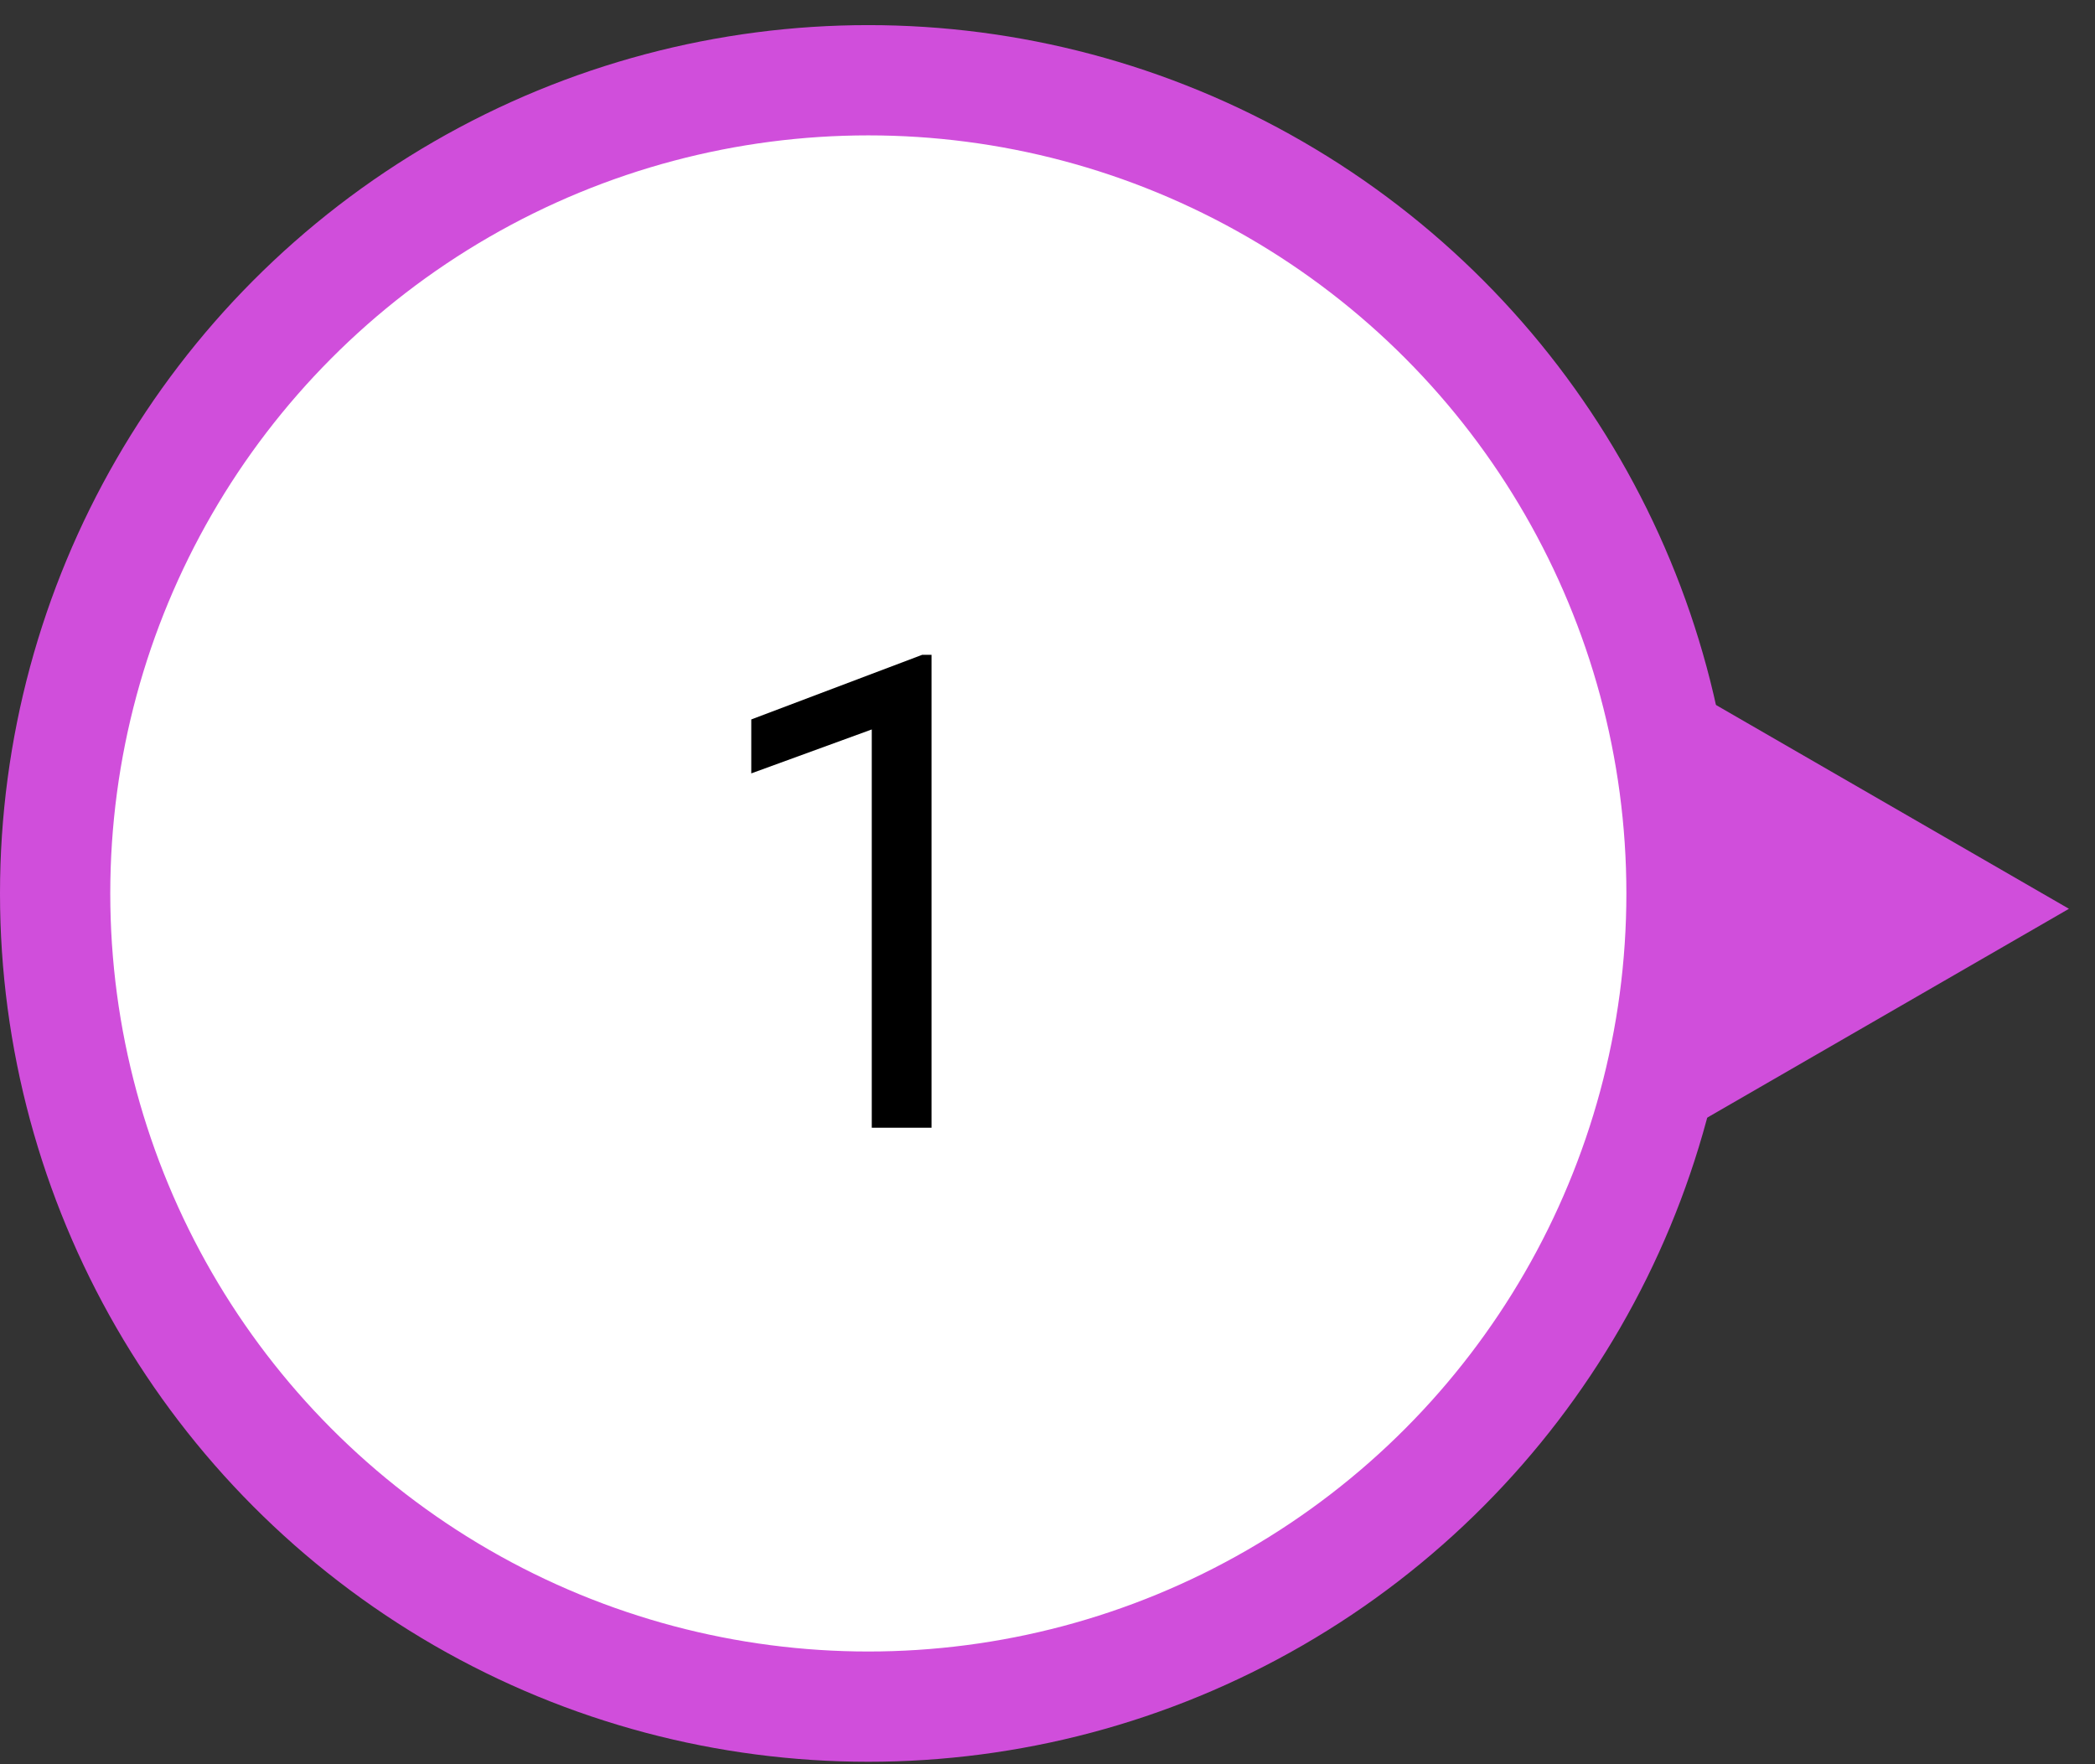
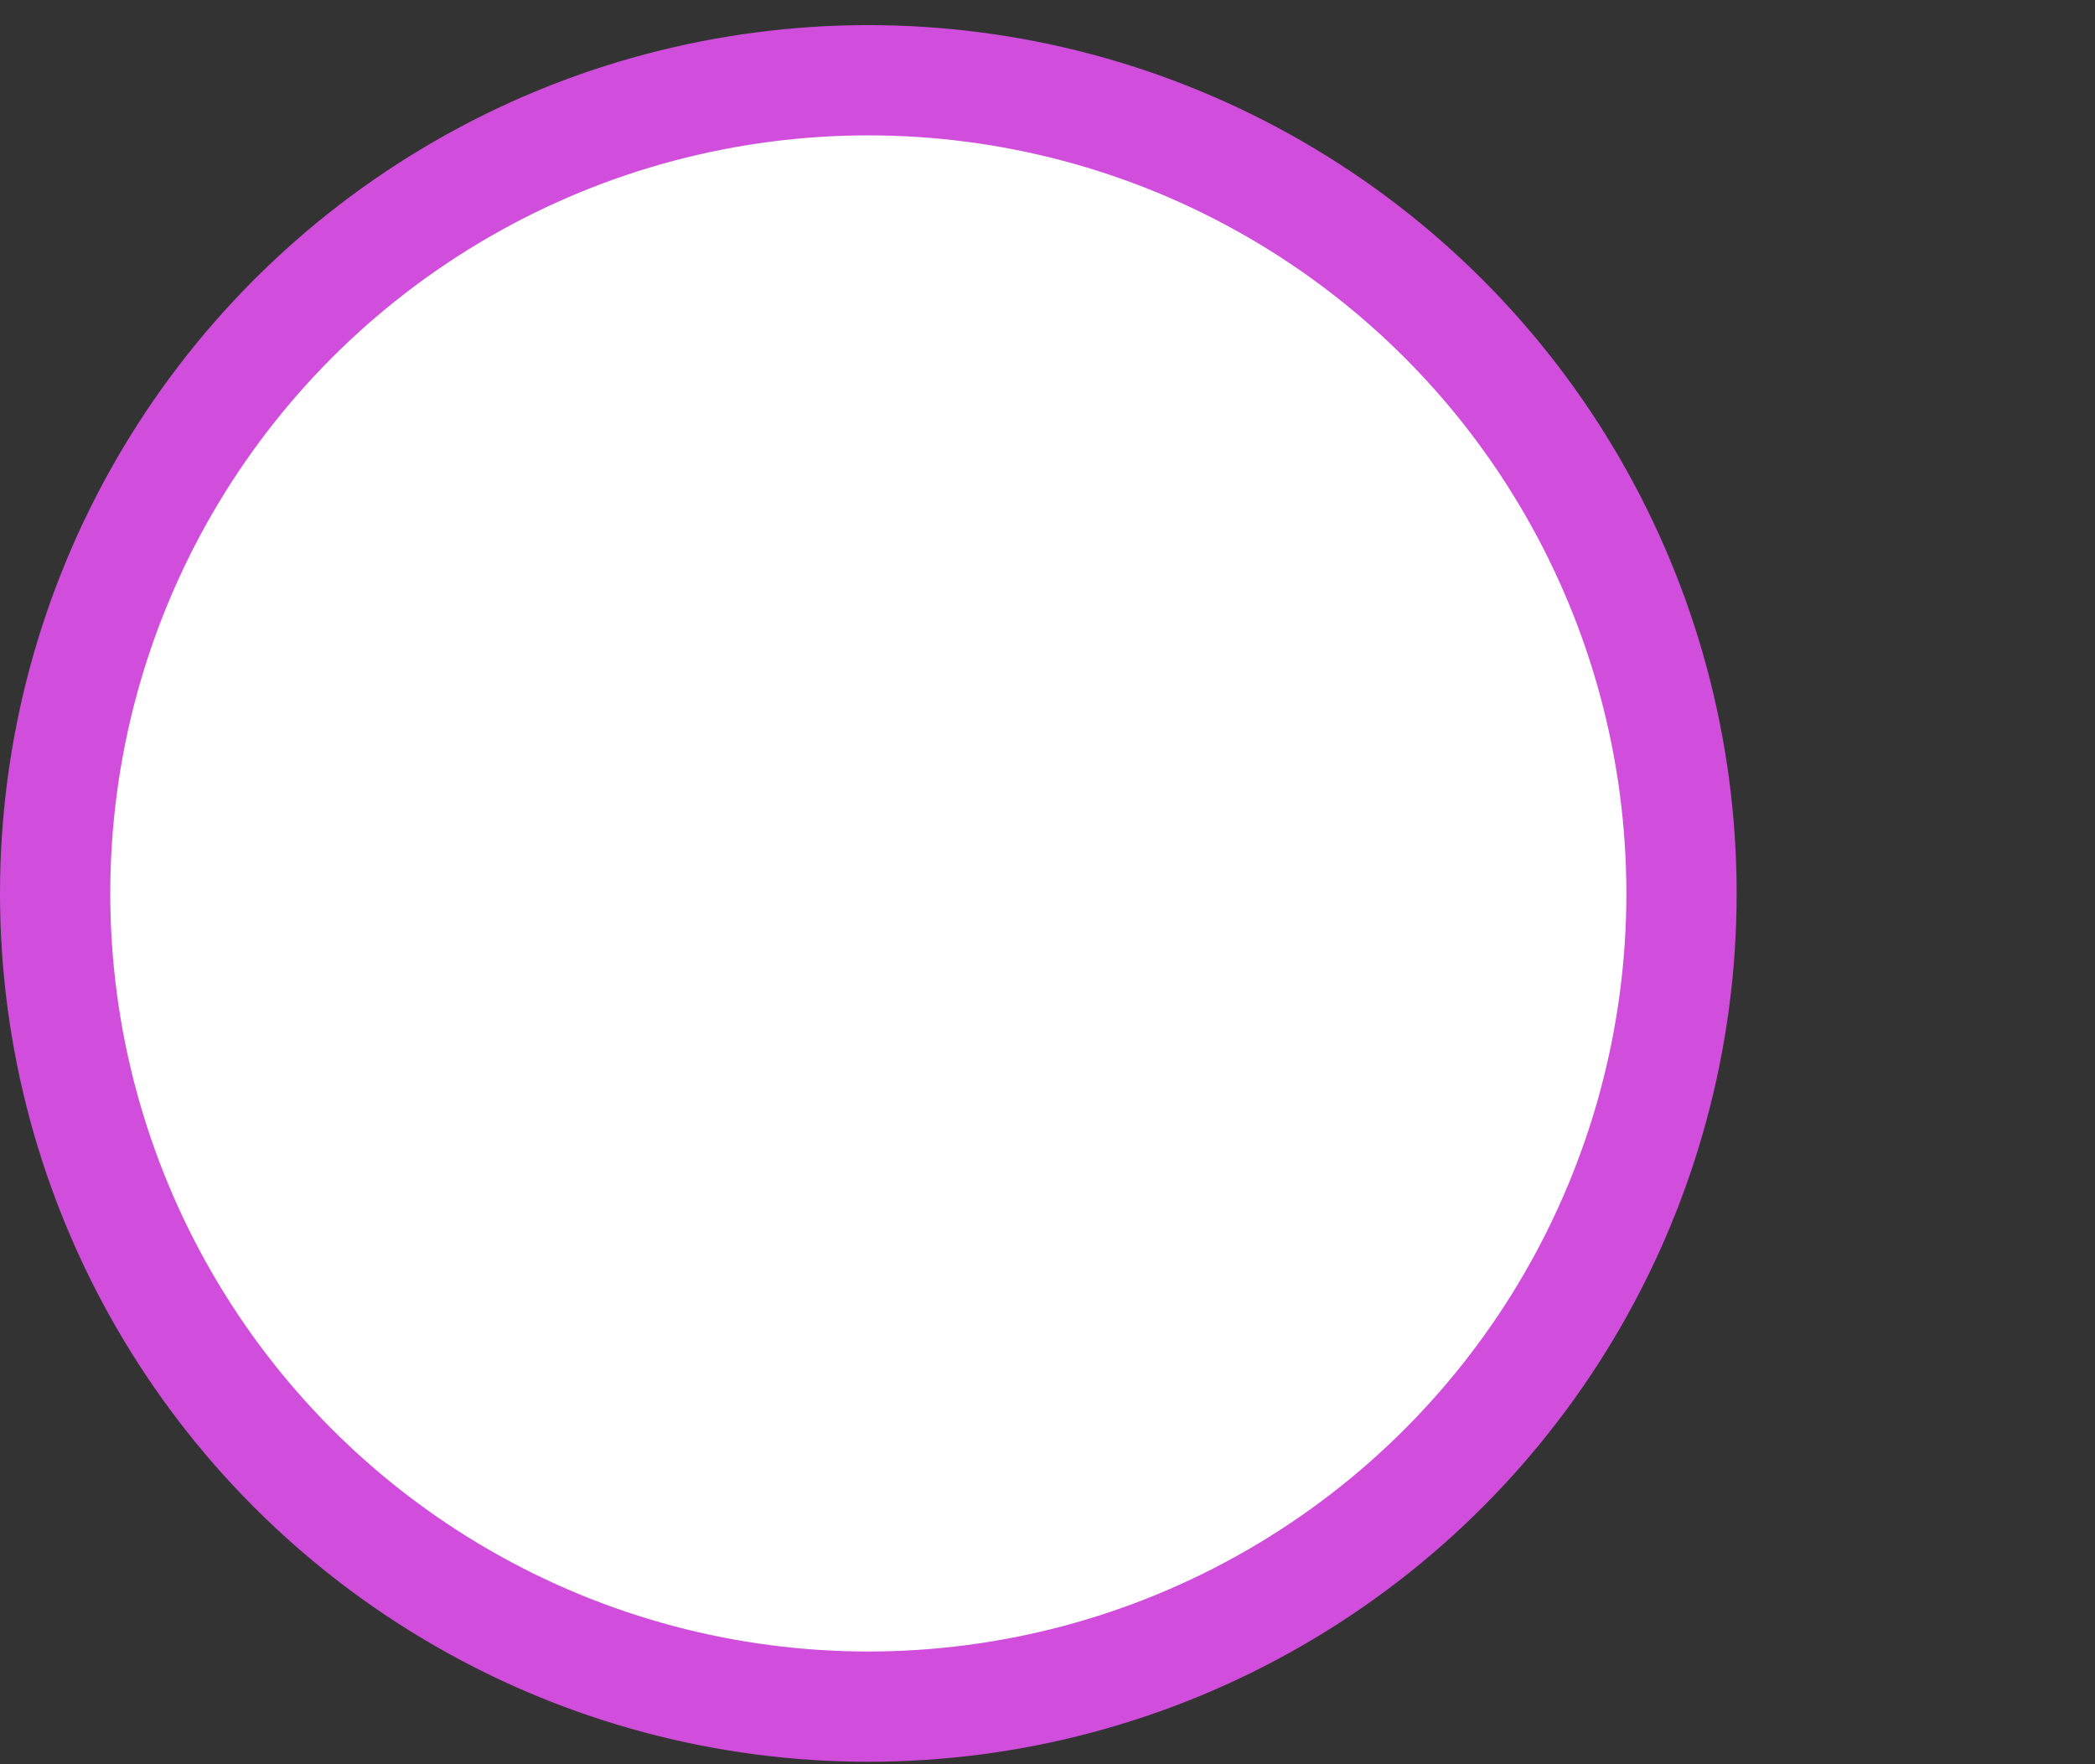
<svg xmlns="http://www.w3.org/2000/svg" width="76" height="64" viewBox="0 0 76 64" fill="none">
  <rect x="0" y="0" width="76" height="64" fill="#333333" stroke="none" />
-   <path d="M75.055 32.968L58.555 42.494L58.555 23.441L75.055 32.968Z" fill="#D04EDB" />
  <circle cx="31.5" cy="32.411" r="29.5" fill="white" stroke="#D04EDB" stroke-width="4" />
-   <path d="M33.793 23.755V40.911H31.625V26.462L27.254 28.056V26.099L33.453 23.755H33.793Z" fill="black" />
</svg>